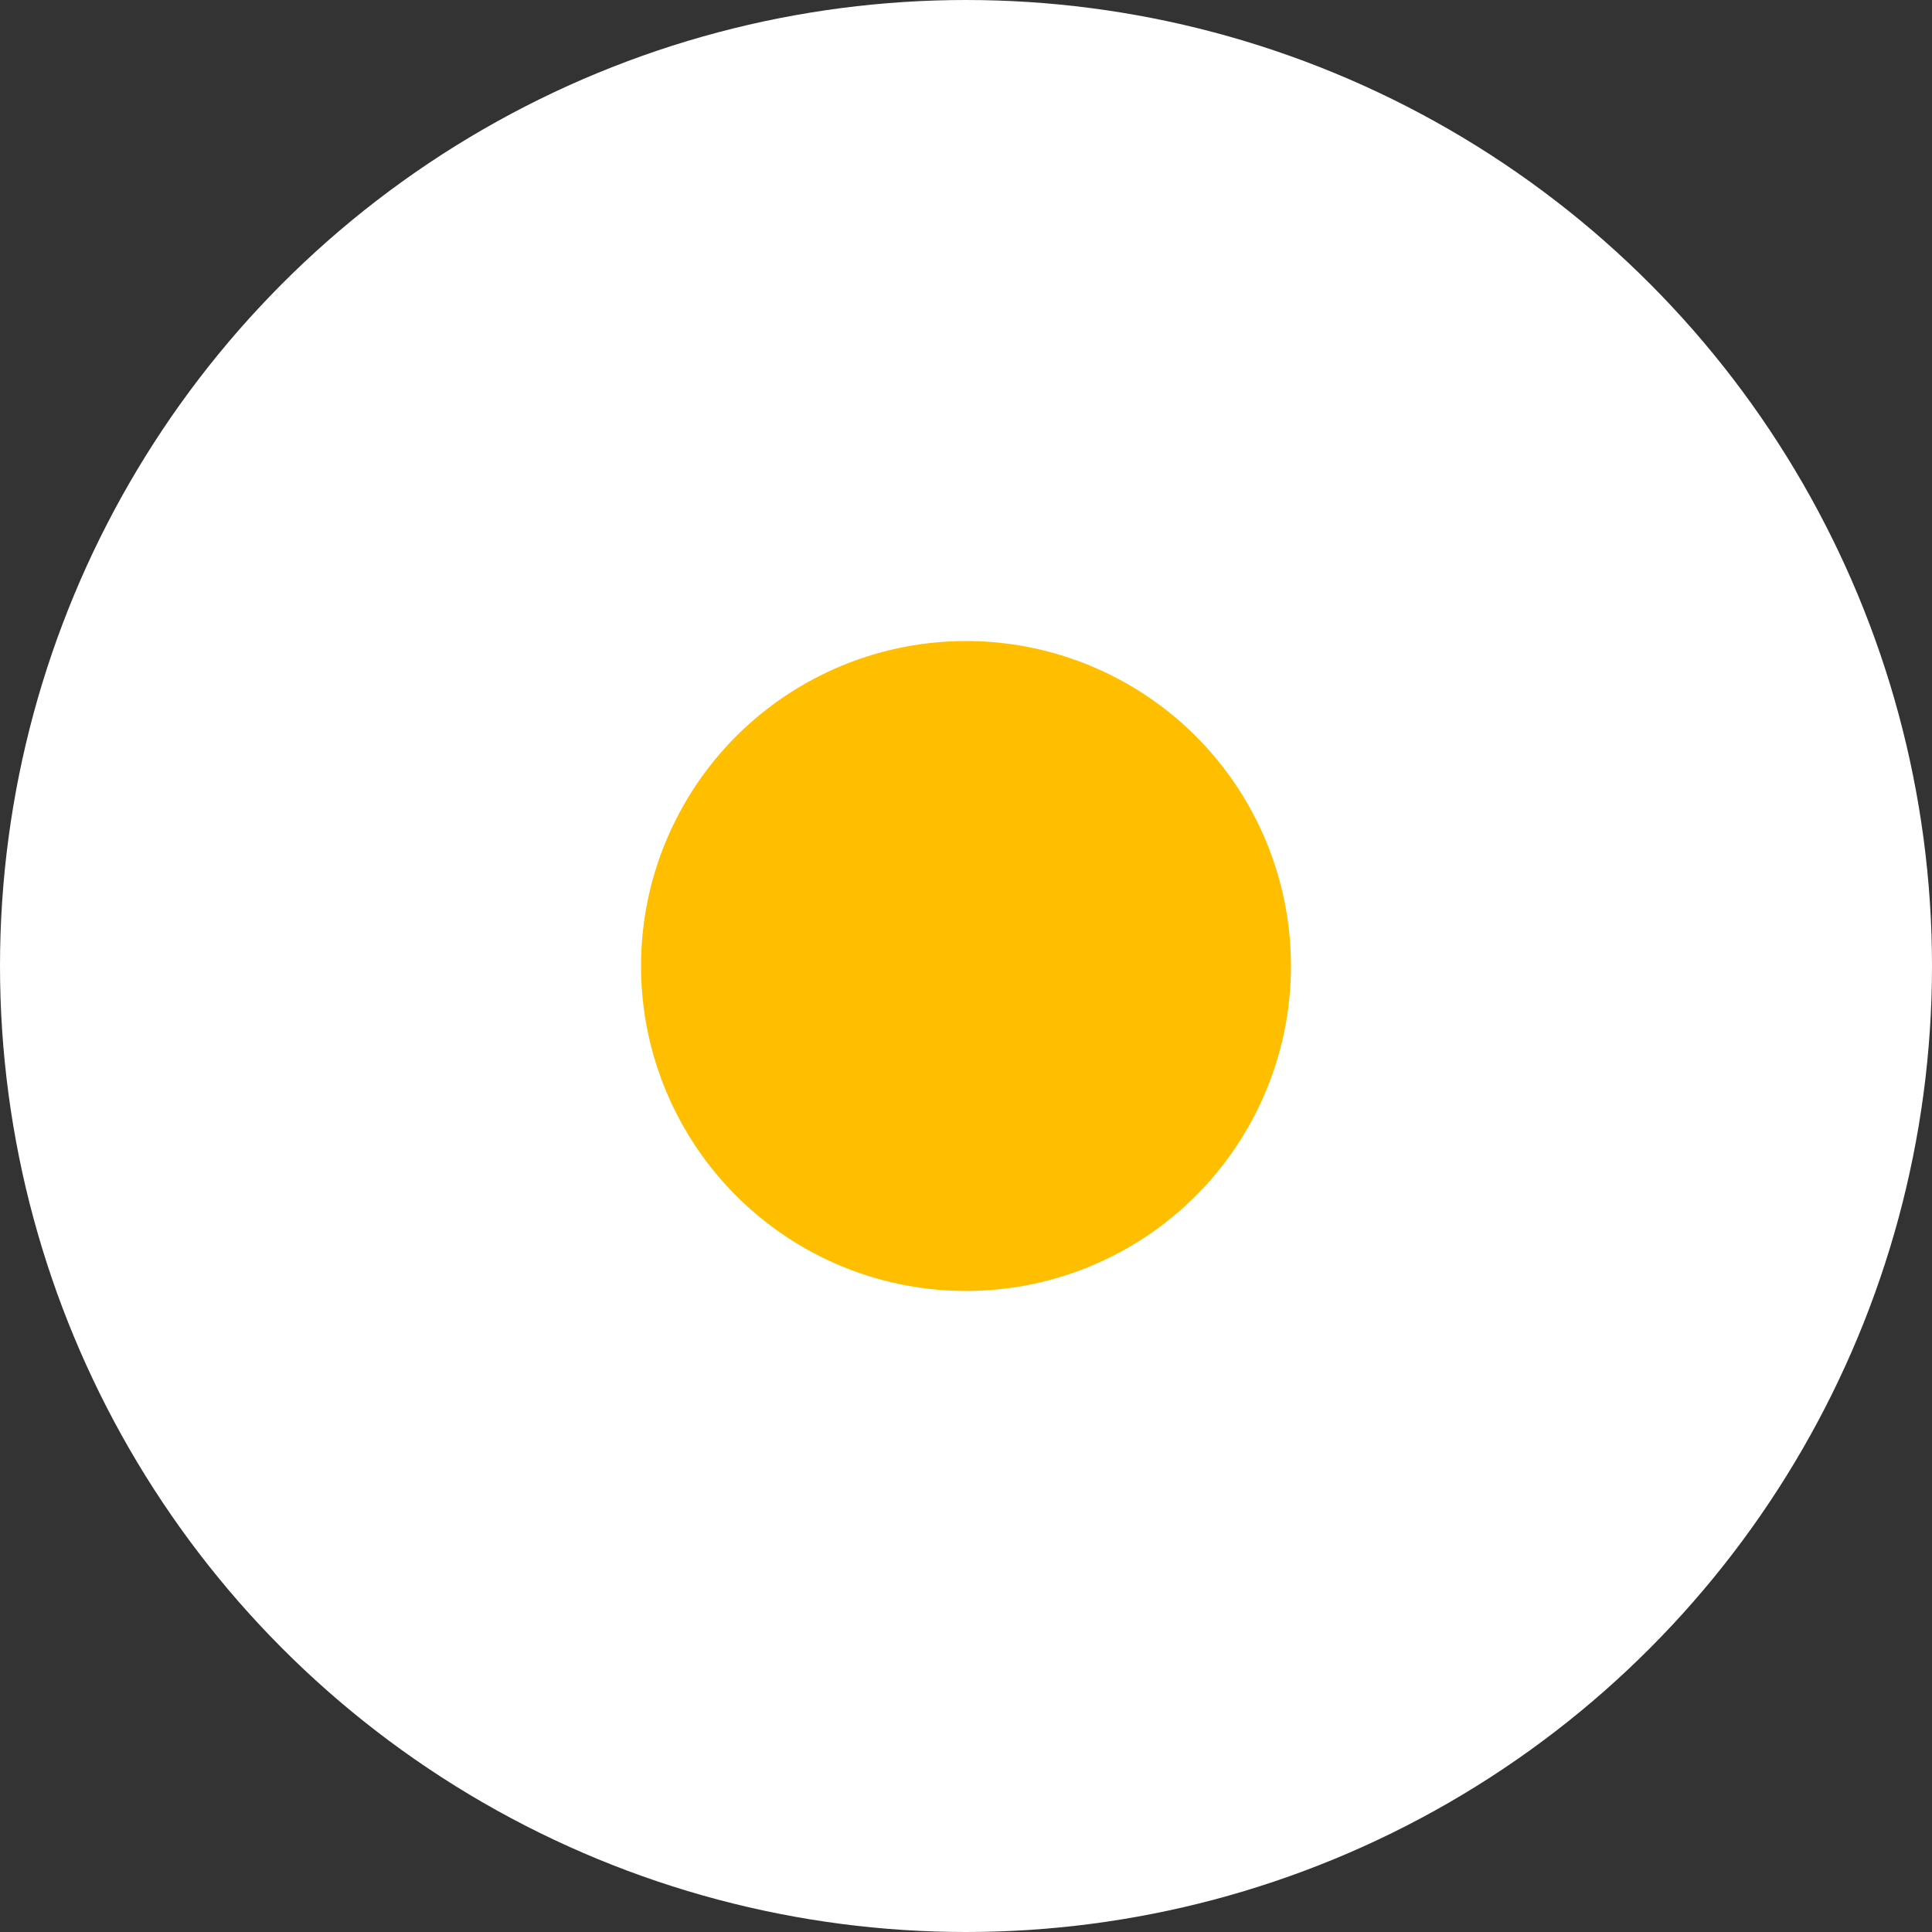
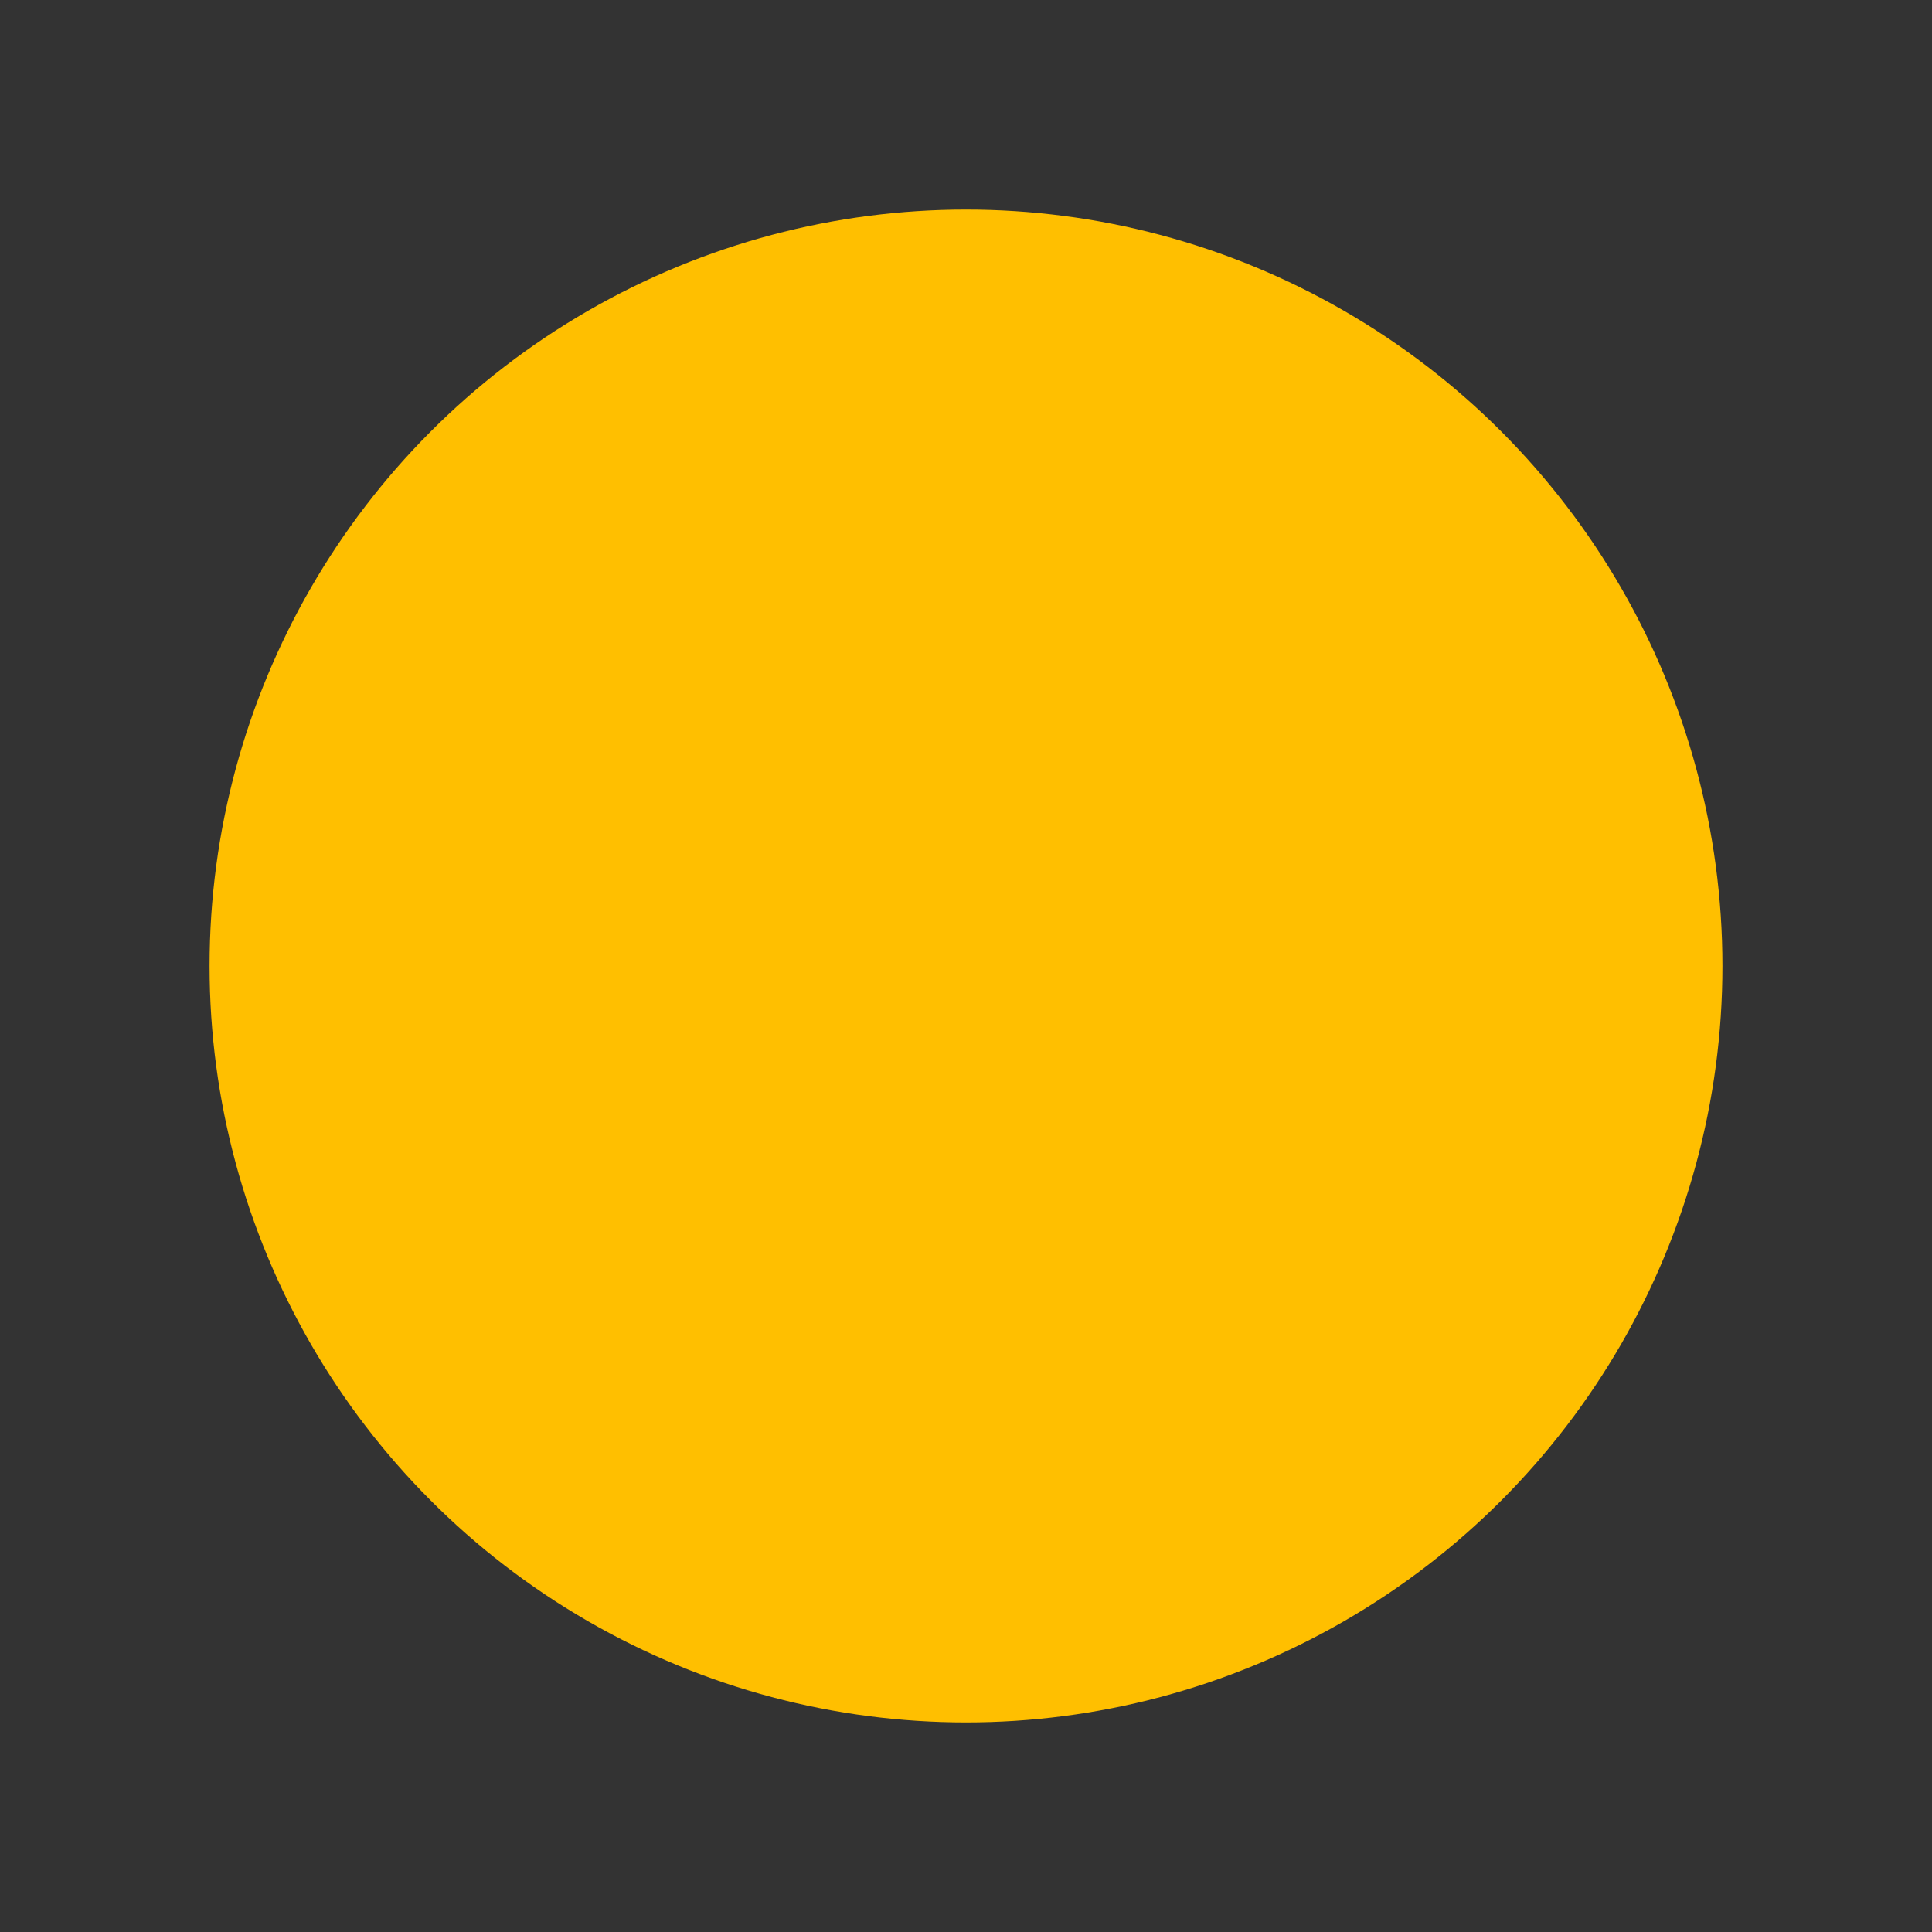
<svg xmlns="http://www.w3.org/2000/svg" version="1.2" baseProfile="tiny" x="0in" y="0in" width="0.075in" height="0.075in" viewBox="0 0 753.46 753.46">
  <rect x="0" y="0" width="753.46" height="753.46" fill="#333333" stroke="none" />
  <title>SparkFun.mod</title>
  <desc>Kicad module 'SparkFun-FIDUCIAL-1.5X3' from file 'SparkFun.mod' converted by Fritzing</desc>
  <g id="copper1">
    <circle fill="#ffbf00" cx="376.73" cy="376.73" connectorname="1" r="295" id="connector0pad" stroke-width="0" />
  </g>
  <g id="silkscreen">
-     <circle fill="none" cx="376.73" cy="376.73" stroke="white" r="251.73" stroke-width="250" />
-   </g>
+     </g>
</svg>